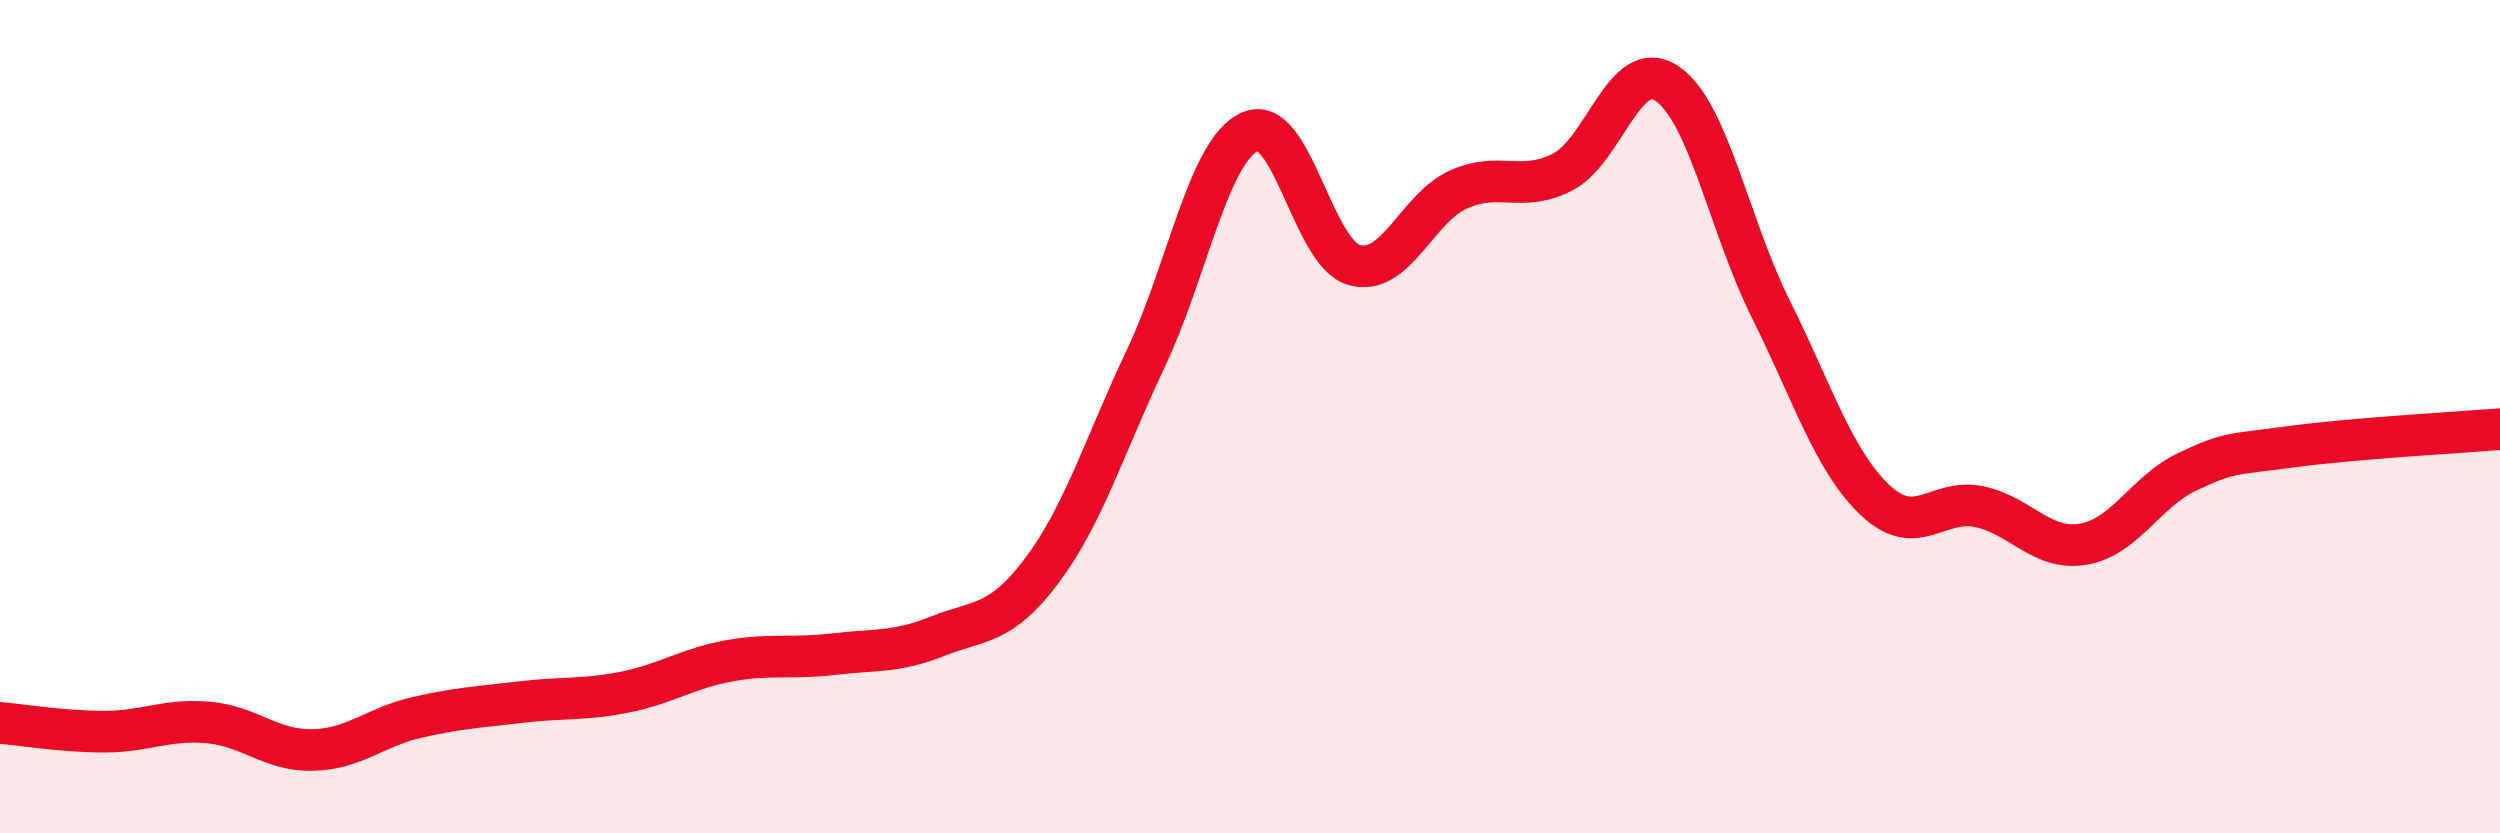
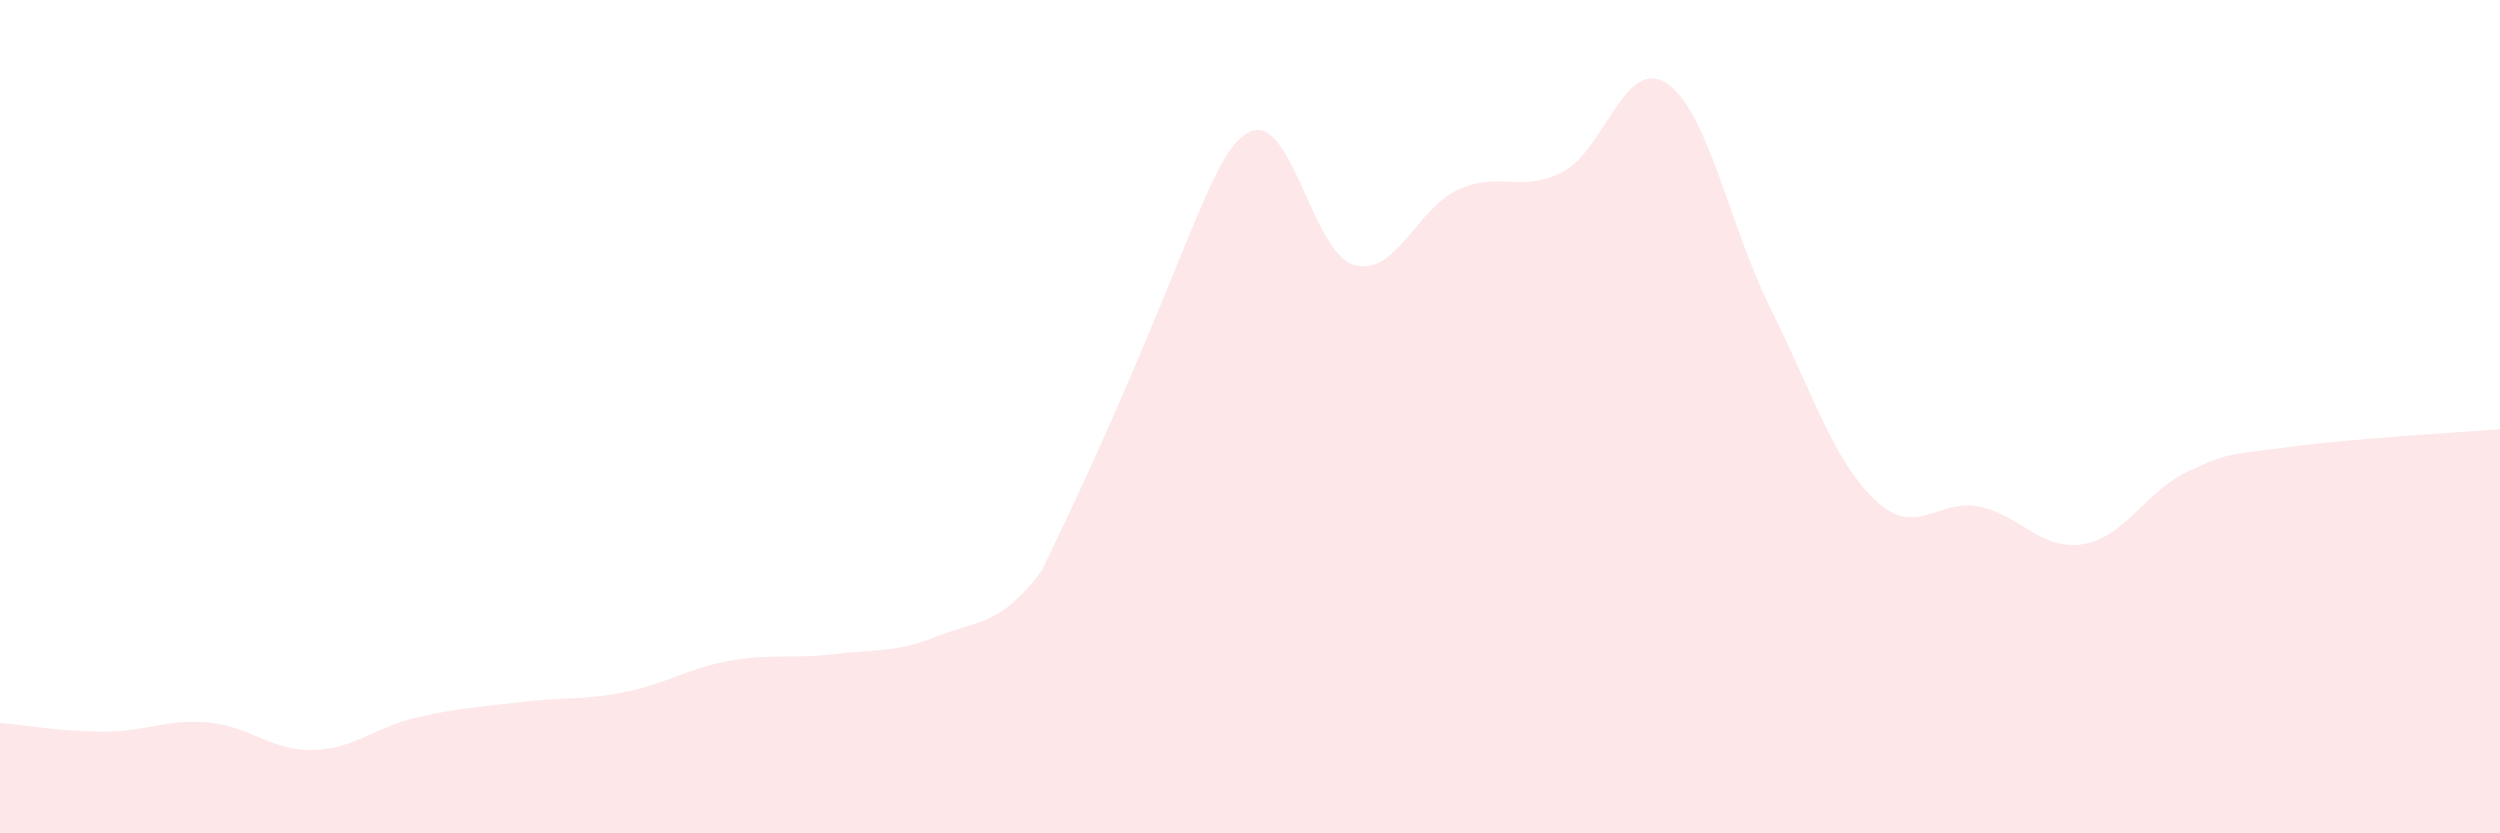
<svg xmlns="http://www.w3.org/2000/svg" width="60" height="20" viewBox="0 0 60 20">
-   <path d="M 0,17.35 C 0.5,17.39 1.5,17.56 2.5,17.56 C 3.5,17.56 4,17.25 5,17.34 C 6,17.43 6.5,18.02 7.5,18 C 8.5,17.98 9,17.45 10,17.22 C 11,16.99 11.5,16.97 12.5,16.85 C 13.5,16.73 14,16.81 15,16.61 C 16,16.41 16.5,16.04 17.5,15.86 C 18.5,15.68 19,15.82 20,15.7 C 21,15.58 21.5,15.67 22.5,15.27 C 23.5,14.87 24,15.03 25,13.7 C 26,12.37 26.5,10.71 27.5,8.6 C 28.5,6.49 29,3.61 30,3.16 C 31,2.71 31.5,6.08 32.5,6.36 C 33.5,6.64 34,5 35,4.55 C 36,4.1 36.5,4.64 37.5,4.13 C 38.5,3.62 39,1.34 40,2 C 41,2.66 41.5,5.42 42.5,7.42 C 43.5,9.42 44,11.05 45,12 C 46,12.95 46.5,11.95 47.5,12.16 C 48.5,12.37 49,13.23 50,13.06 C 51,12.89 51.5,11.79 52.5,11.32 C 53.5,10.85 53.5,10.92 55,10.72 C 56.5,10.52 59,10.38 60,10.3L60 20L0 20Z" fill="#EB0A25" opacity="0.1" stroke-linecap="round" stroke-linejoin="round" />
-   <path d="M 0,17.35 C 0.5,17.39 1.5,17.56 2.5,17.56 C 3.5,17.56 4,17.25 5,17.34 C 6,17.43 6.5,18.02 7.5,18 C 8.5,17.98 9,17.45 10,17.22 C 11,16.99 11.5,16.97 12.5,16.85 C 13.5,16.73 14,16.81 15,16.61 C 16,16.41 16.5,16.04 17.5,15.86 C 18.5,15.68 19,15.82 20,15.7 C 21,15.58 21.5,15.67 22.5,15.27 C 23.5,14.87 24,15.03 25,13.7 C 26,12.37 26.5,10.71 27.5,8.6 C 28.5,6.49 29,3.61 30,3.16 C 31,2.71 31.5,6.08 32.5,6.36 C 33.5,6.64 34,5 35,4.55 C 36,4.1 36.5,4.64 37.5,4.13 C 38.5,3.62 39,1.34 40,2 C 41,2.66 41.5,5.42 42.5,7.42 C 43.5,9.42 44,11.05 45,12 C 46,12.95 46.5,11.95 47.5,12.16 C 48.5,12.37 49,13.23 50,13.06 C 51,12.89 51.5,11.79 52.5,11.32 C 53.5,10.85 53.5,10.92 55,10.72 C 56.5,10.52 59,10.38 60,10.3" stroke="#EB0A25" stroke-width="1" fill="none" stroke-linecap="round" stroke-linejoin="round" />
+   <path d="M 0,17.35 C 0.5,17.39 1.5,17.56 2.5,17.56 C 3.5,17.56 4,17.25 5,17.34 C 6,17.43 6.5,18.02 7.5,18 C 8.5,17.98 9,17.45 10,17.22 C 11,16.99 11.5,16.97 12.5,16.85 C 13.5,16.73 14,16.81 15,16.61 C 16,16.41 16.5,16.04 17.5,15.86 C 18.5,15.68 19,15.82 20,15.7 C 21,15.58 21.5,15.67 22.5,15.27 C 23.5,14.87 24,15.03 25,13.7 C 28.5,6.49 29,3.61 30,3.16 C 31,2.71 31.5,6.08 32.5,6.36 C 33.5,6.64 34,5 35,4.55 C 36,4.1 36.5,4.64 37.5,4.13 C 38.5,3.62 39,1.34 40,2 C 41,2.66 41.5,5.42 42.5,7.42 C 43.5,9.42 44,11.05 45,12 C 46,12.95 46.5,11.95 47.5,12.16 C 48.5,12.37 49,13.23 50,13.06 C 51,12.89 51.5,11.79 52.5,11.32 C 53.5,10.85 53.5,10.92 55,10.72 C 56.5,10.52 59,10.38 60,10.3L60 20L0 20Z" fill="#EB0A25" opacity="0.1" stroke-linecap="round" stroke-linejoin="round" />
</svg>